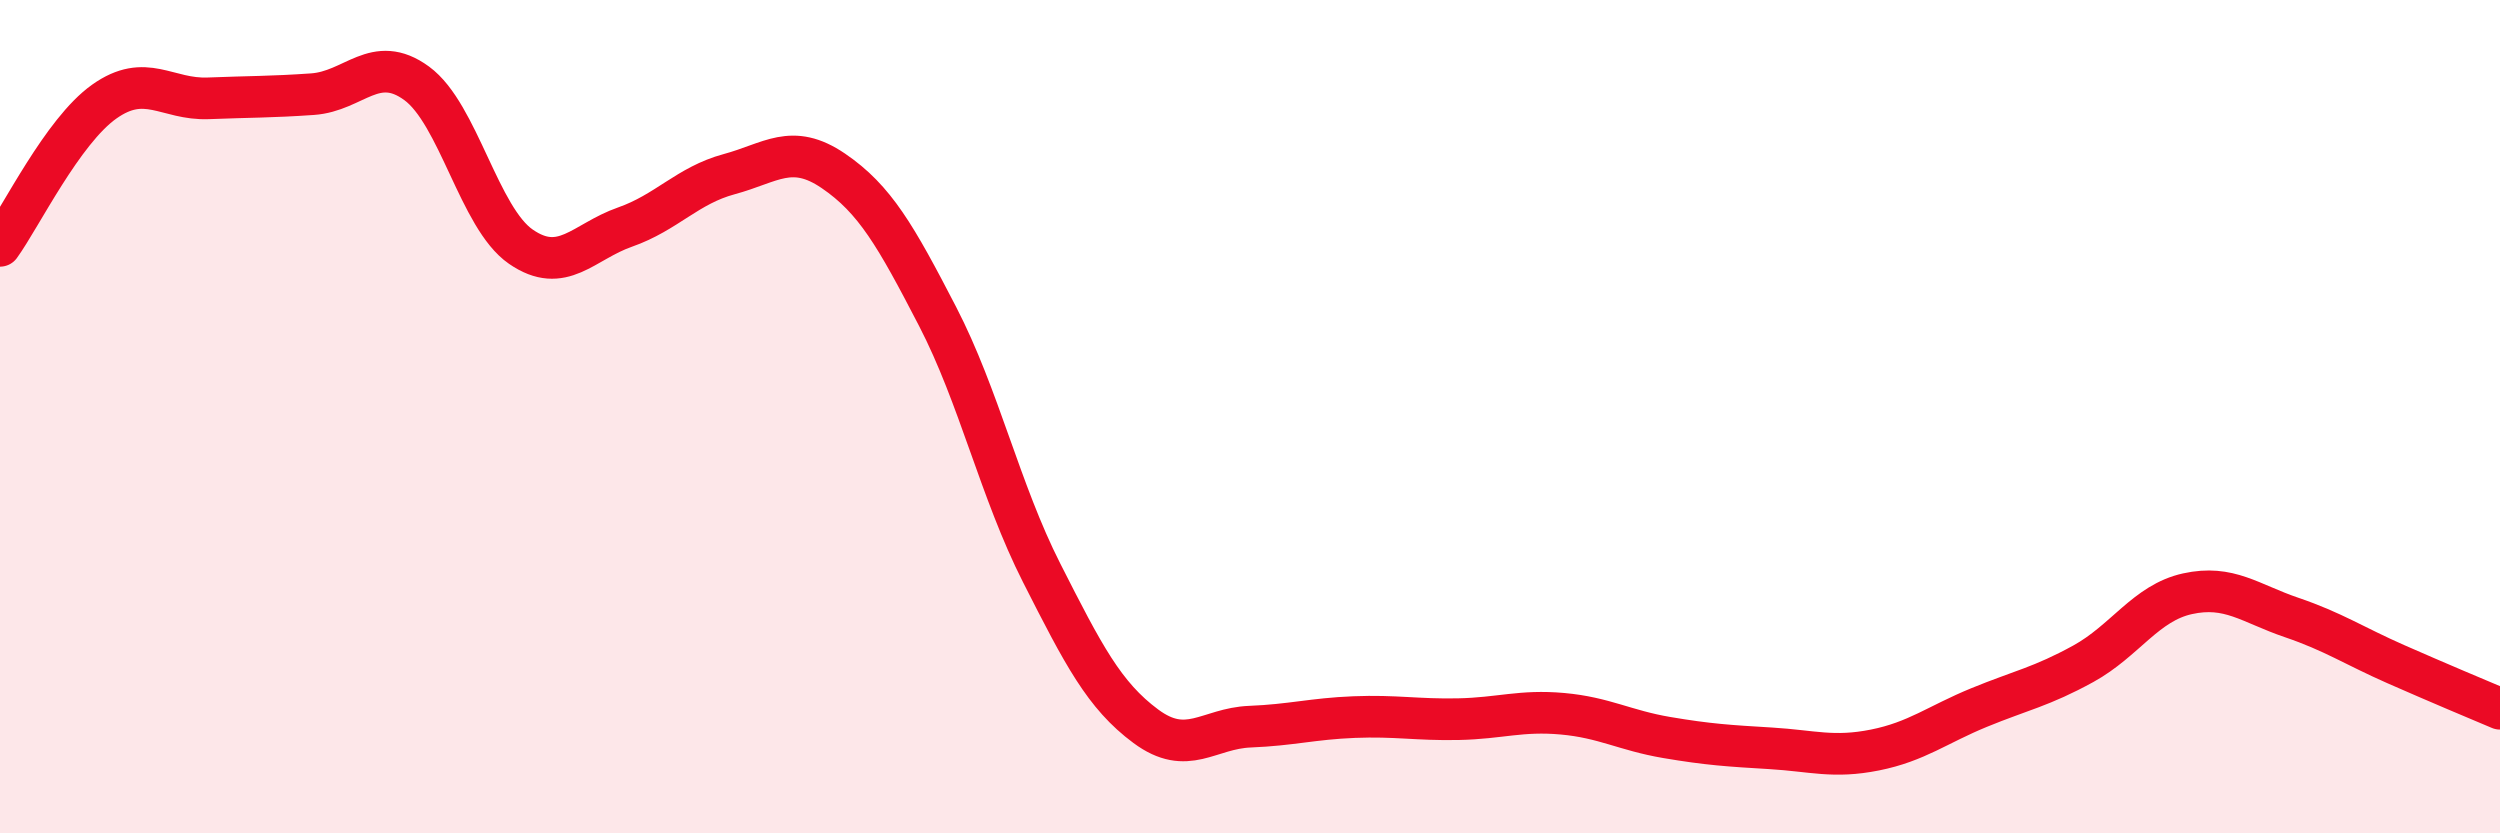
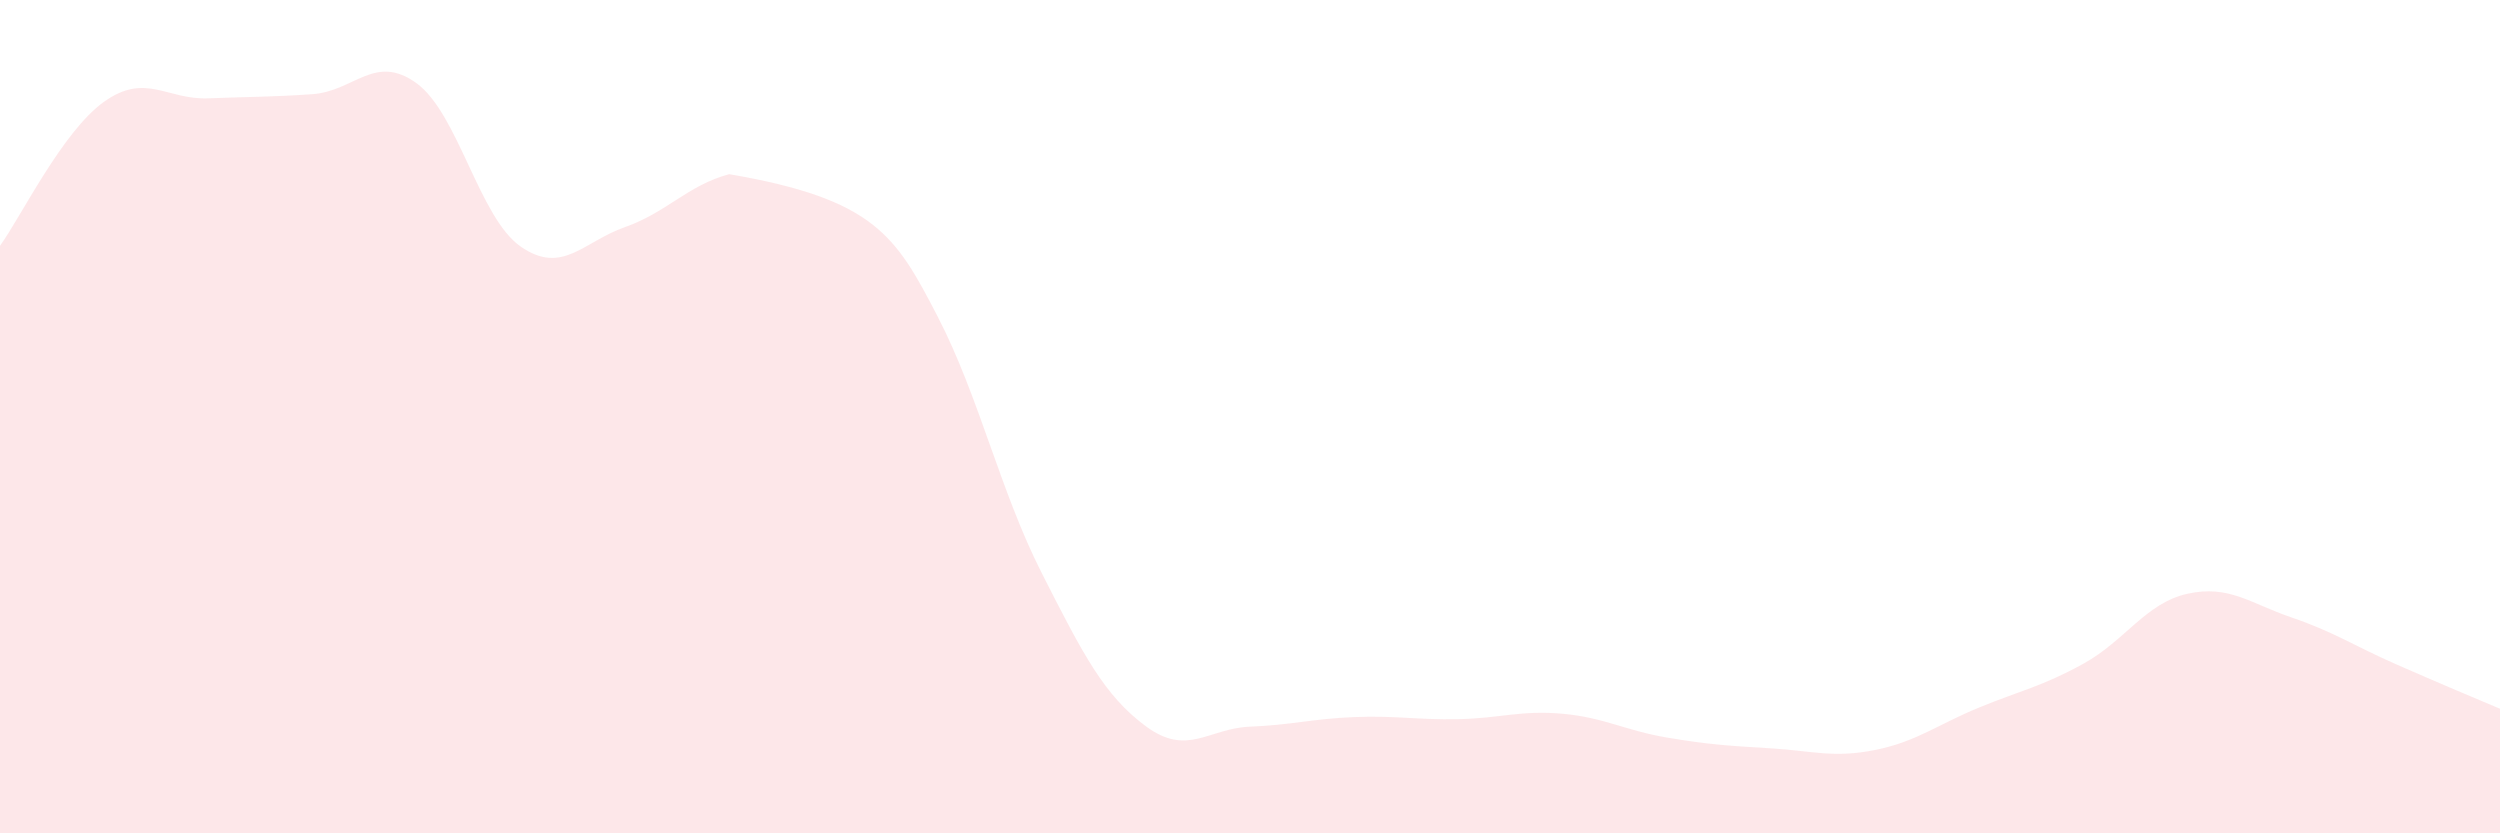
<svg xmlns="http://www.w3.org/2000/svg" width="60" height="20" viewBox="0 0 60 20">
-   <path d="M 0,5.9 C 0.5,5.21 1.5,3.15 2.5,2.44 C 3.5,1.73 4,2.4 5,2.36 C 6,2.32 6.5,2.33 7.5,2.26 C 8.5,2.19 9,1.27 10,2 C 11,2.73 11.5,5.23 12.5,5.92 C 13.5,6.61 14,5.8 15,5.45 C 16,5.1 16.5,4.45 17.5,4.18 C 18.5,3.91 19,3.42 20,4.1 C 21,4.78 21.5,5.66 22.5,7.59 C 23.5,9.52 24,11.78 25,13.75 C 26,15.72 26.5,16.69 27.5,17.43 C 28.5,18.17 29,17.48 30,17.44 C 31,17.4 31.5,17.25 32.5,17.21 C 33.5,17.17 34,17.28 35,17.26 C 36,17.24 36.5,17.04 37.5,17.13 C 38.5,17.22 39,17.53 40,17.7 C 41,17.87 41.5,17.9 42.5,17.96 C 43.5,18.02 44,18.2 45,18 C 46,17.8 46.5,17.39 47.5,16.98 C 48.5,16.57 49,16.48 50,15.93 C 51,15.38 51.5,14.47 52.5,14.25 C 53.5,14.03 54,14.48 55,14.82 C 56,15.16 56.5,15.5 57.5,15.94 C 58.5,16.38 59.5,16.8 60,17.01L60 20L0 20Z" fill="#EB0A25" opacity="0.1" stroke-linecap="round" stroke-linejoin="round" />
-   <path d="M 0,5.9 C 0.5,5.21 1.5,3.15 2.5,2.44 C 3.5,1.73 4,2.4 5,2.36 C 6,2.32 6.5,2.33 7.5,2.26 C 8.5,2.19 9,1.27 10,2 C 11,2.73 11.5,5.23 12.5,5.92 C 13.5,6.61 14,5.8 15,5.45 C 16,5.1 16.5,4.45 17.5,4.18 C 18.5,3.91 19,3.42 20,4.1 C 21,4.78 21.5,5.66 22.5,7.59 C 23.5,9.52 24,11.78 25,13.75 C 26,15.72 26.5,16.69 27.5,17.43 C 28.5,18.17 29,17.48 30,17.44 C 31,17.4 31.5,17.25 32.5,17.21 C 33.5,17.17 34,17.28 35,17.26 C 36,17.24 36.5,17.04 37.5,17.13 C 38.5,17.22 39,17.53 40,17.7 C 41,17.87 41.5,17.9 42.5,17.96 C 43.5,18.02 44,18.2 45,18 C 46,17.8 46.5,17.39 47.5,16.98 C 48.5,16.57 49,16.48 50,15.93 C 51,15.38 51.5,14.47 52.5,14.25 C 53.5,14.03 54,14.48 55,14.82 C 56,15.16 56.5,15.5 57.5,15.94 C 58.5,16.38 59.5,16.8 60,17.01" stroke="#EB0A25" stroke-width="1" fill="none" stroke-linecap="round" stroke-linejoin="round" />
+   <path d="M 0,5.9 C 0.5,5.21 1.5,3.15 2.5,2.44 C 3.5,1.73 4,2.4 5,2.36 C 6,2.32 6.5,2.33 7.5,2.26 C 8.5,2.19 9,1.27 10,2 C 11,2.73 11.5,5.23 12.5,5.92 C 13.5,6.61 14,5.8 15,5.45 C 16,5.1 16.5,4.45 17.5,4.18 C 21,4.78 21.5,5.66 22.5,7.59 C 23.5,9.52 24,11.78 25,13.75 C 26,15.72 26.5,16.69 27.5,17.43 C 28.5,18.17 29,17.48 30,17.44 C 31,17.4 31.5,17.25 32.5,17.21 C 33.5,17.17 34,17.28 35,17.26 C 36,17.24 36.5,17.04 37.5,17.13 C 38.5,17.22 39,17.53 40,17.7 C 41,17.87 41.5,17.9 42.5,17.96 C 43.5,18.02 44,18.2 45,18 C 46,17.8 46.5,17.39 47.5,16.98 C 48.5,16.57 49,16.48 50,15.93 C 51,15.38 51.5,14.47 52.5,14.25 C 53.5,14.03 54,14.48 55,14.82 C 56,15.16 56.5,15.5 57.5,15.94 C 58.5,16.38 59.5,16.8 60,17.01L60 20L0 20Z" fill="#EB0A25" opacity="0.1" stroke-linecap="round" stroke-linejoin="round" />
</svg>